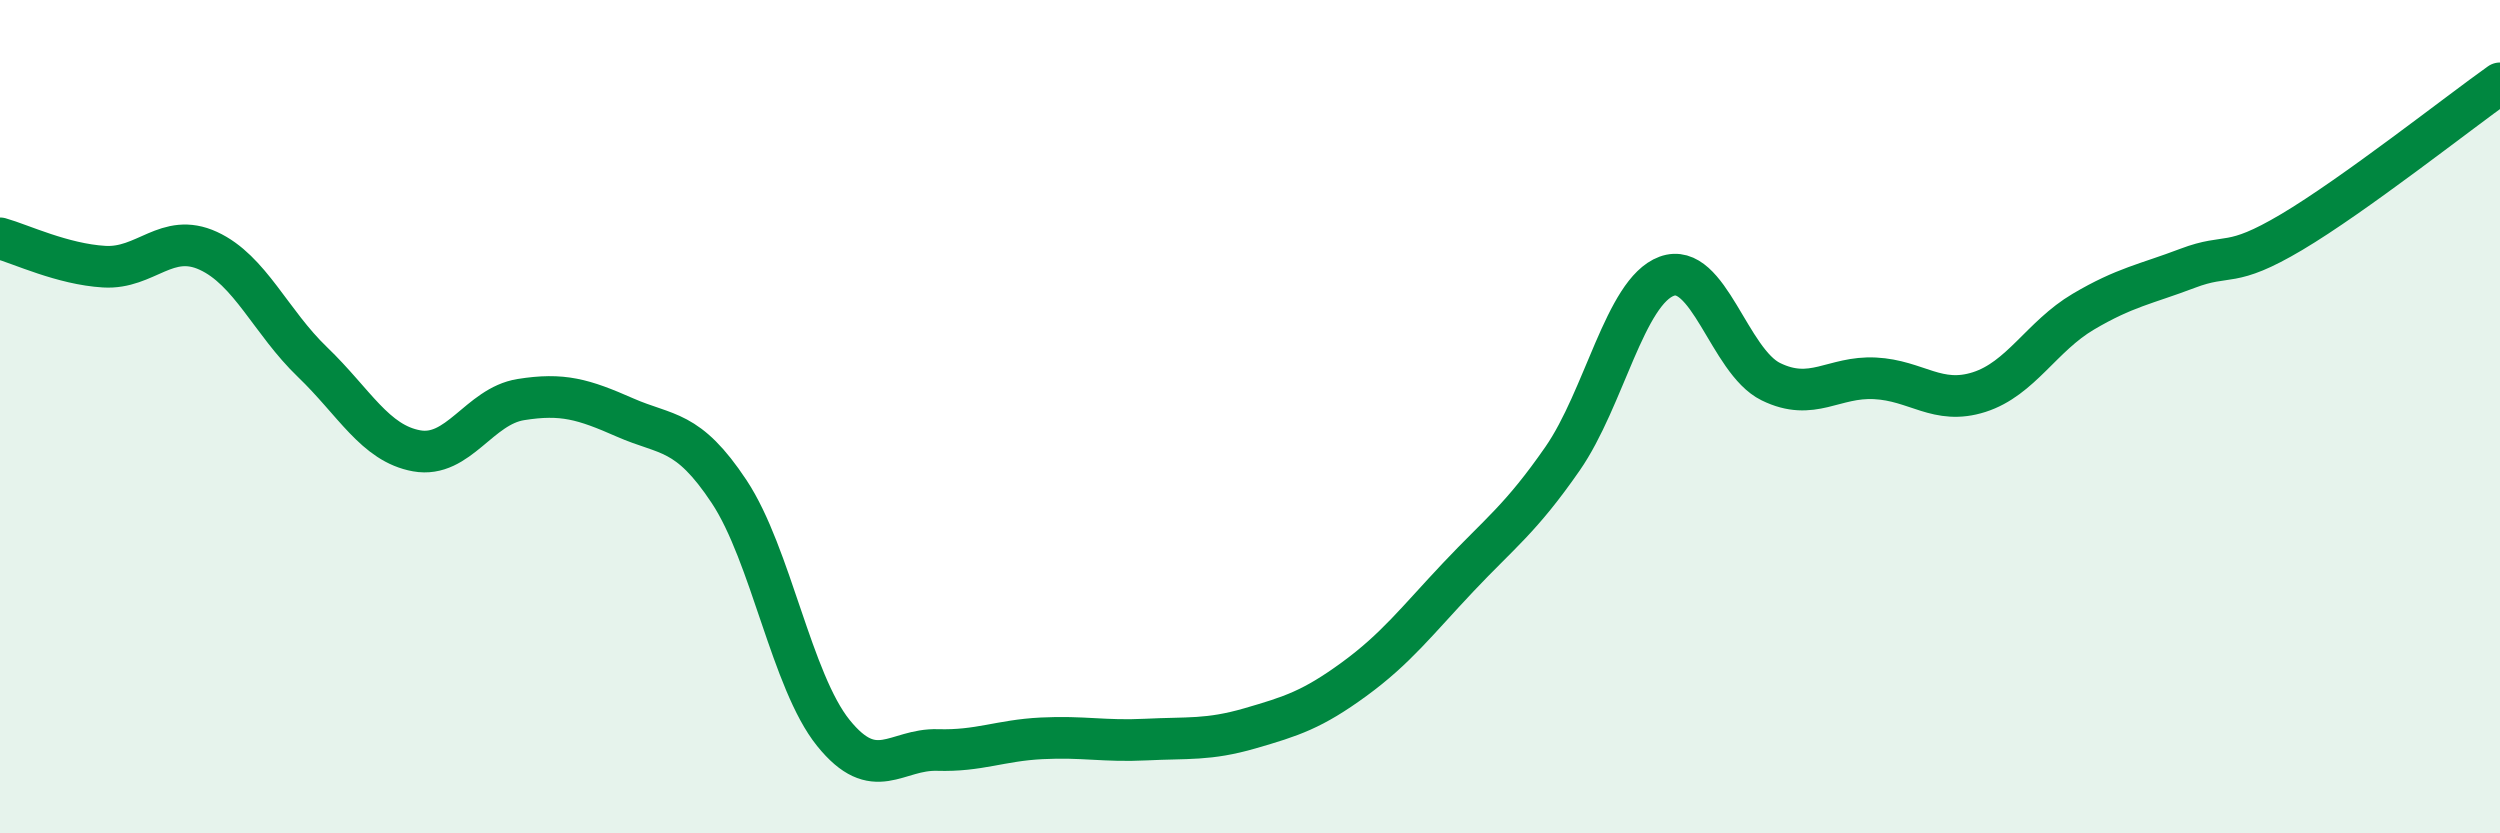
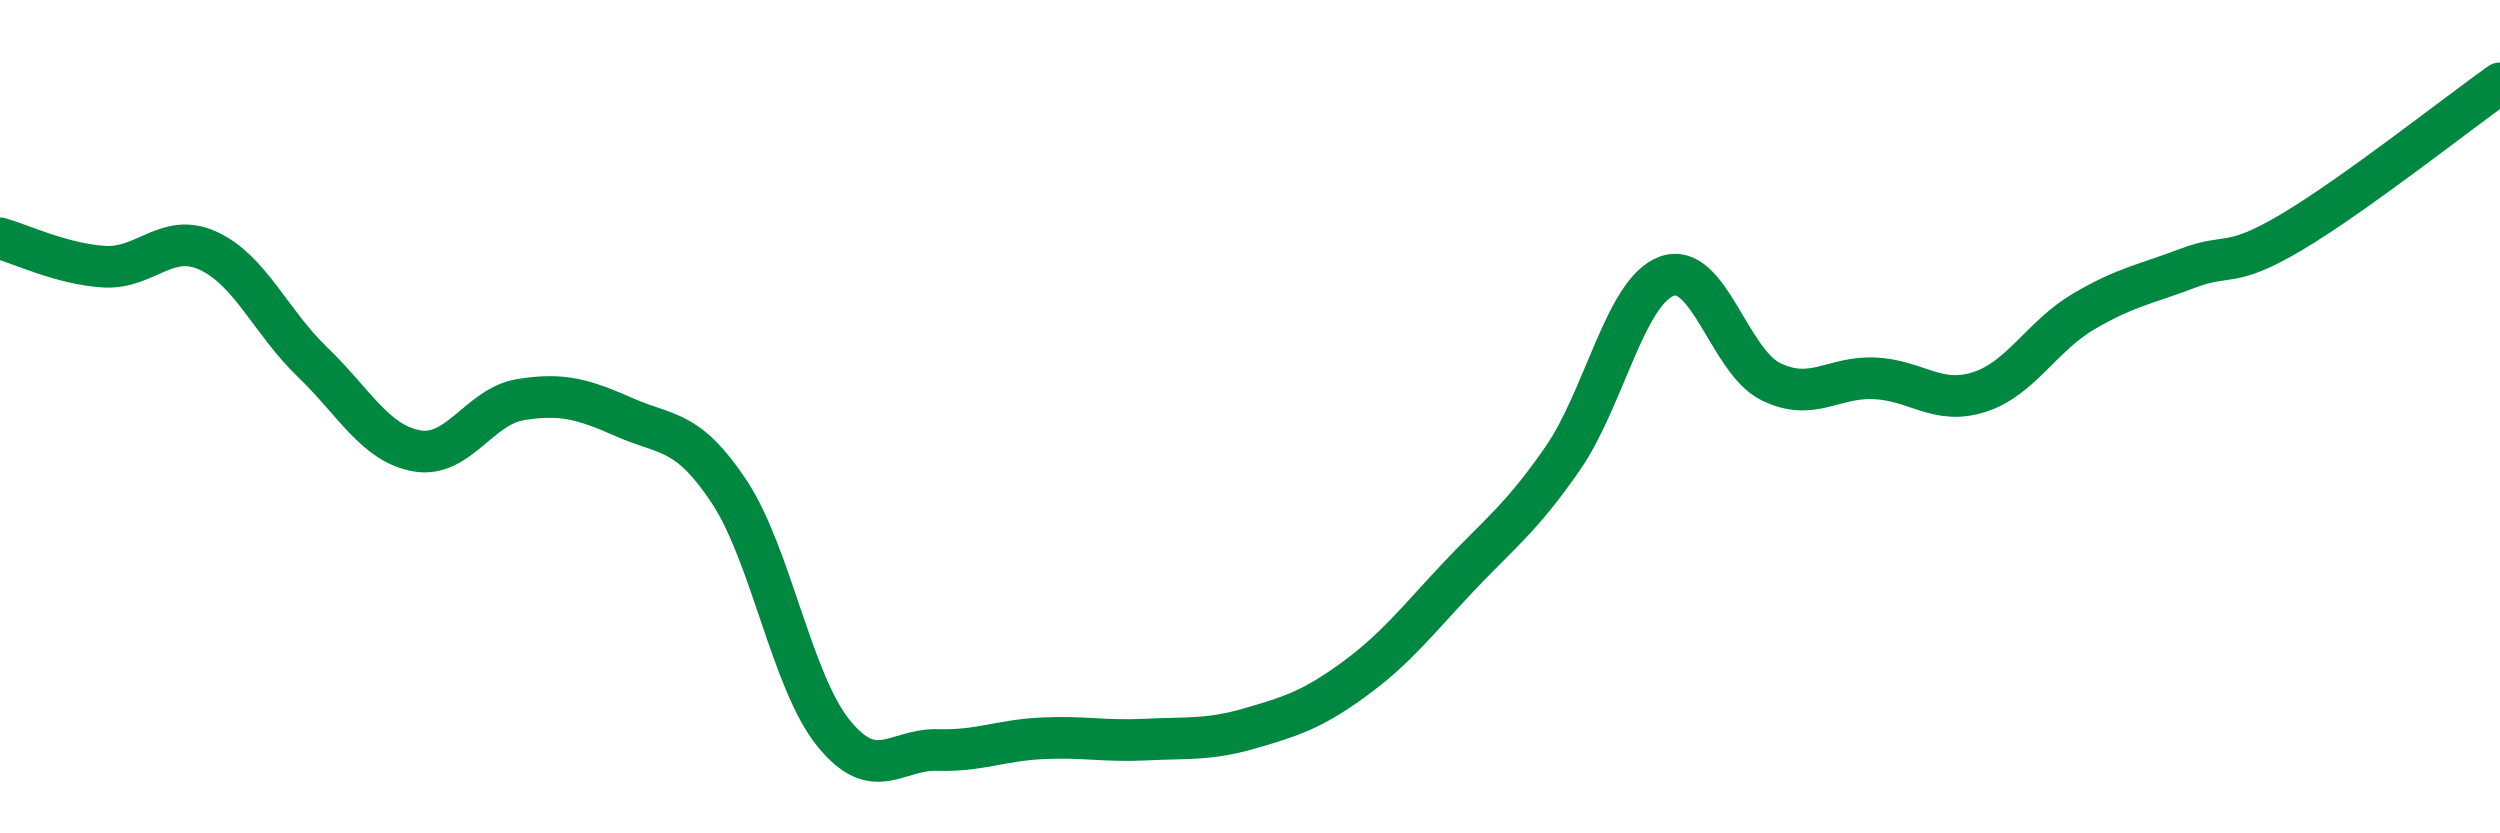
<svg xmlns="http://www.w3.org/2000/svg" width="60" height="20" viewBox="0 0 60 20">
-   <path d="M 0,5.72 C 0.5,5.86 1.5,6.34 2.5,6.4 C 3.5,6.46 4,5.56 5,6.02 C 6,6.48 6.5,7.73 7.5,8.69 C 8.5,9.65 9,10.64 10,10.82 C 11,11 11.5,9.75 12.5,9.59 C 13.5,9.43 14,9.58 15,10.02 C 16,10.46 16.5,10.29 17.5,11.8 C 18.5,13.31 19,16.35 20,17.59 C 21,18.83 21.5,17.97 22.5,18 C 23.5,18.03 24,17.77 25,17.72 C 26,17.67 26.5,17.8 27.5,17.75 C 28.5,17.7 29,17.77 30,17.48 C 31,17.19 31.5,17.03 32.5,16.3 C 33.5,15.57 34,14.91 35,13.85 C 36,12.79 36.5,12.45 37.5,11.01 C 38.5,9.57 39,7 40,6.63 C 41,6.26 41.5,8.67 42.5,9.16 C 43.5,9.65 44,9.03 45,9.08 C 46,9.13 46.5,9.73 47.5,9.41 C 48.5,9.09 49,8.07 50,7.48 C 51,6.89 51.5,6.82 52.5,6.44 C 53.5,6.06 53.5,6.46 55,5.57 C 56.5,4.68 59,2.71 60,2L60 20L0 20Z" fill="#008740" opacity="0.1" stroke-linecap="round" stroke-linejoin="round" />
  <path d="M 0,5.72 C 0.5,5.86 1.5,6.34 2.5,6.4 C 3.5,6.46 4,5.56 5,6.02 C 6,6.48 6.5,7.73 7.5,8.69 C 8.5,9.65 9,10.64 10,10.82 C 11,11 11.5,9.75 12.5,9.59 C 13.5,9.43 14,9.58 15,10.02 C 16,10.46 16.5,10.29 17.5,11.8 C 18.5,13.31 19,16.35 20,17.59 C 21,18.83 21.5,17.97 22.5,18 C 23.5,18.03 24,17.77 25,17.72 C 26,17.67 26.5,17.8 27.5,17.75 C 28.5,17.7 29,17.77 30,17.48 C 31,17.19 31.5,17.03 32.5,16.3 C 33.5,15.57 34,14.91 35,13.85 C 36,12.79 36.5,12.45 37.5,11.01 C 38.5,9.57 39,7 40,6.63 C 41,6.26 41.5,8.67 42.5,9.16 C 43.5,9.65 44,9.03 45,9.08 C 46,9.13 46.5,9.73 47.5,9.41 C 48.5,9.09 49,8.07 50,7.48 C 51,6.89 51.5,6.82 52.5,6.44 C 53.5,6.06 53.5,6.46 55,5.57 C 56.5,4.68 59,2.71 60,2" stroke="#008740" stroke-width="1" fill="none" stroke-linecap="round" stroke-linejoin="round" />
</svg>